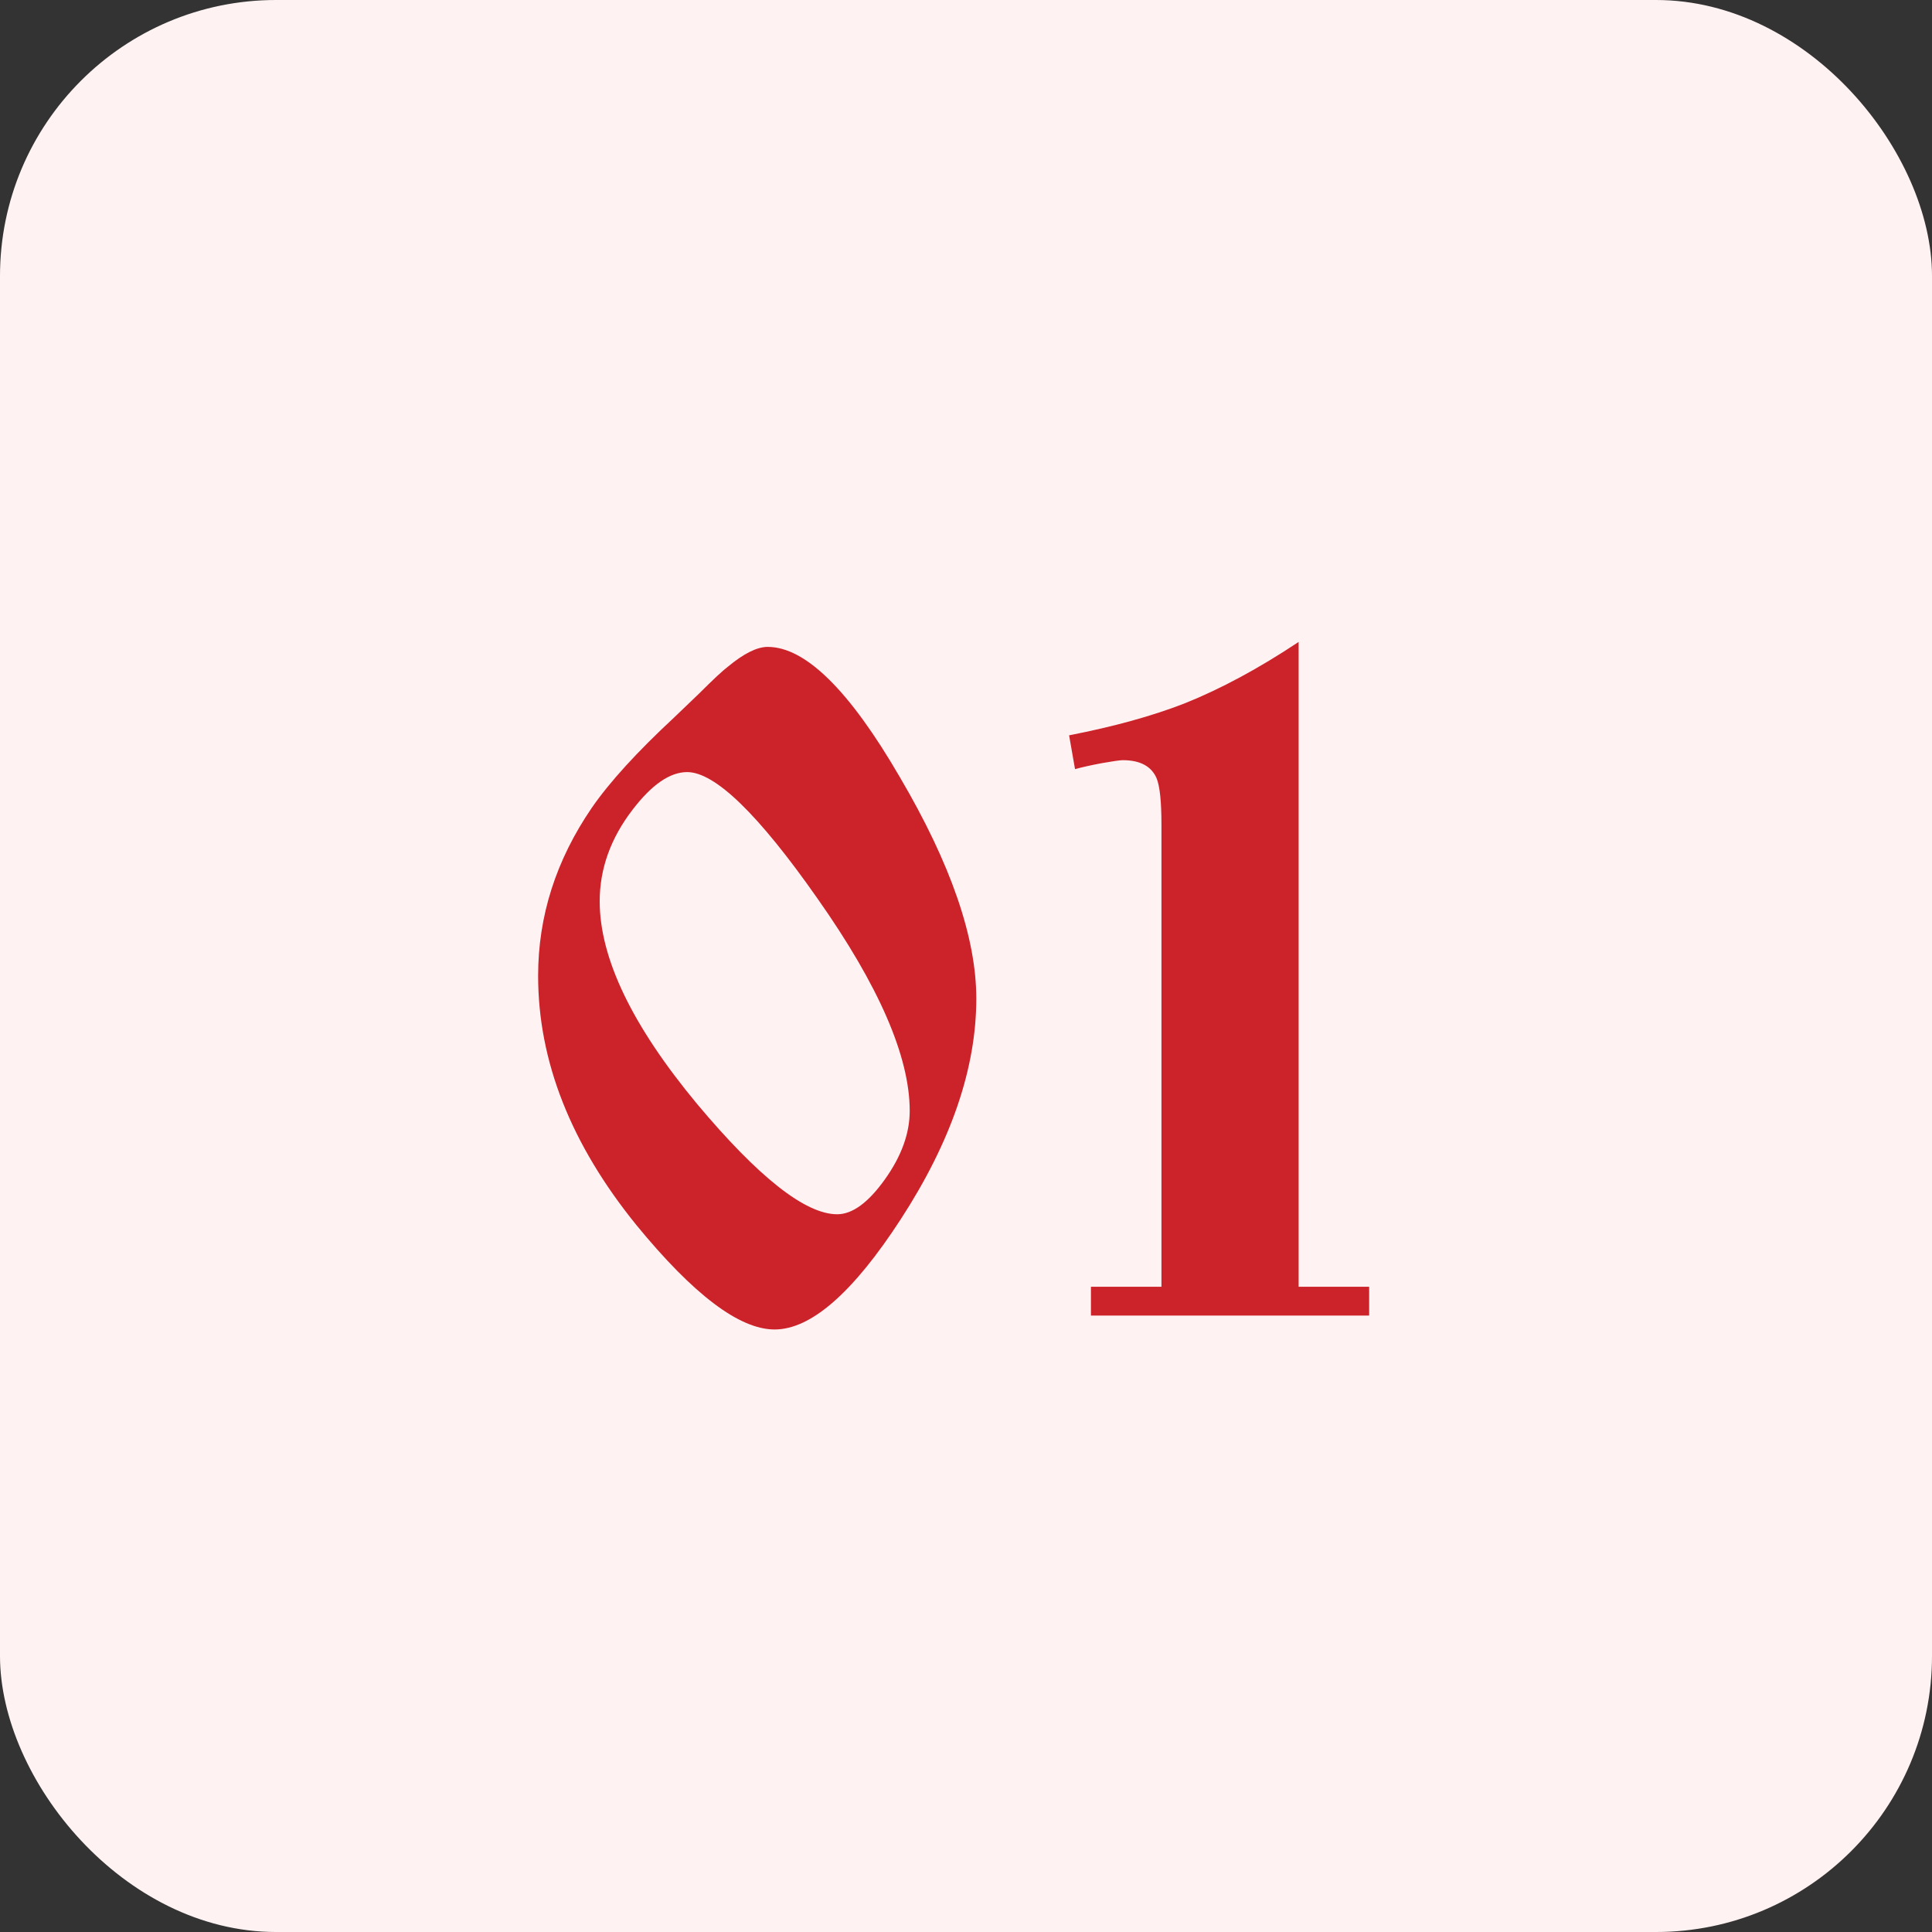
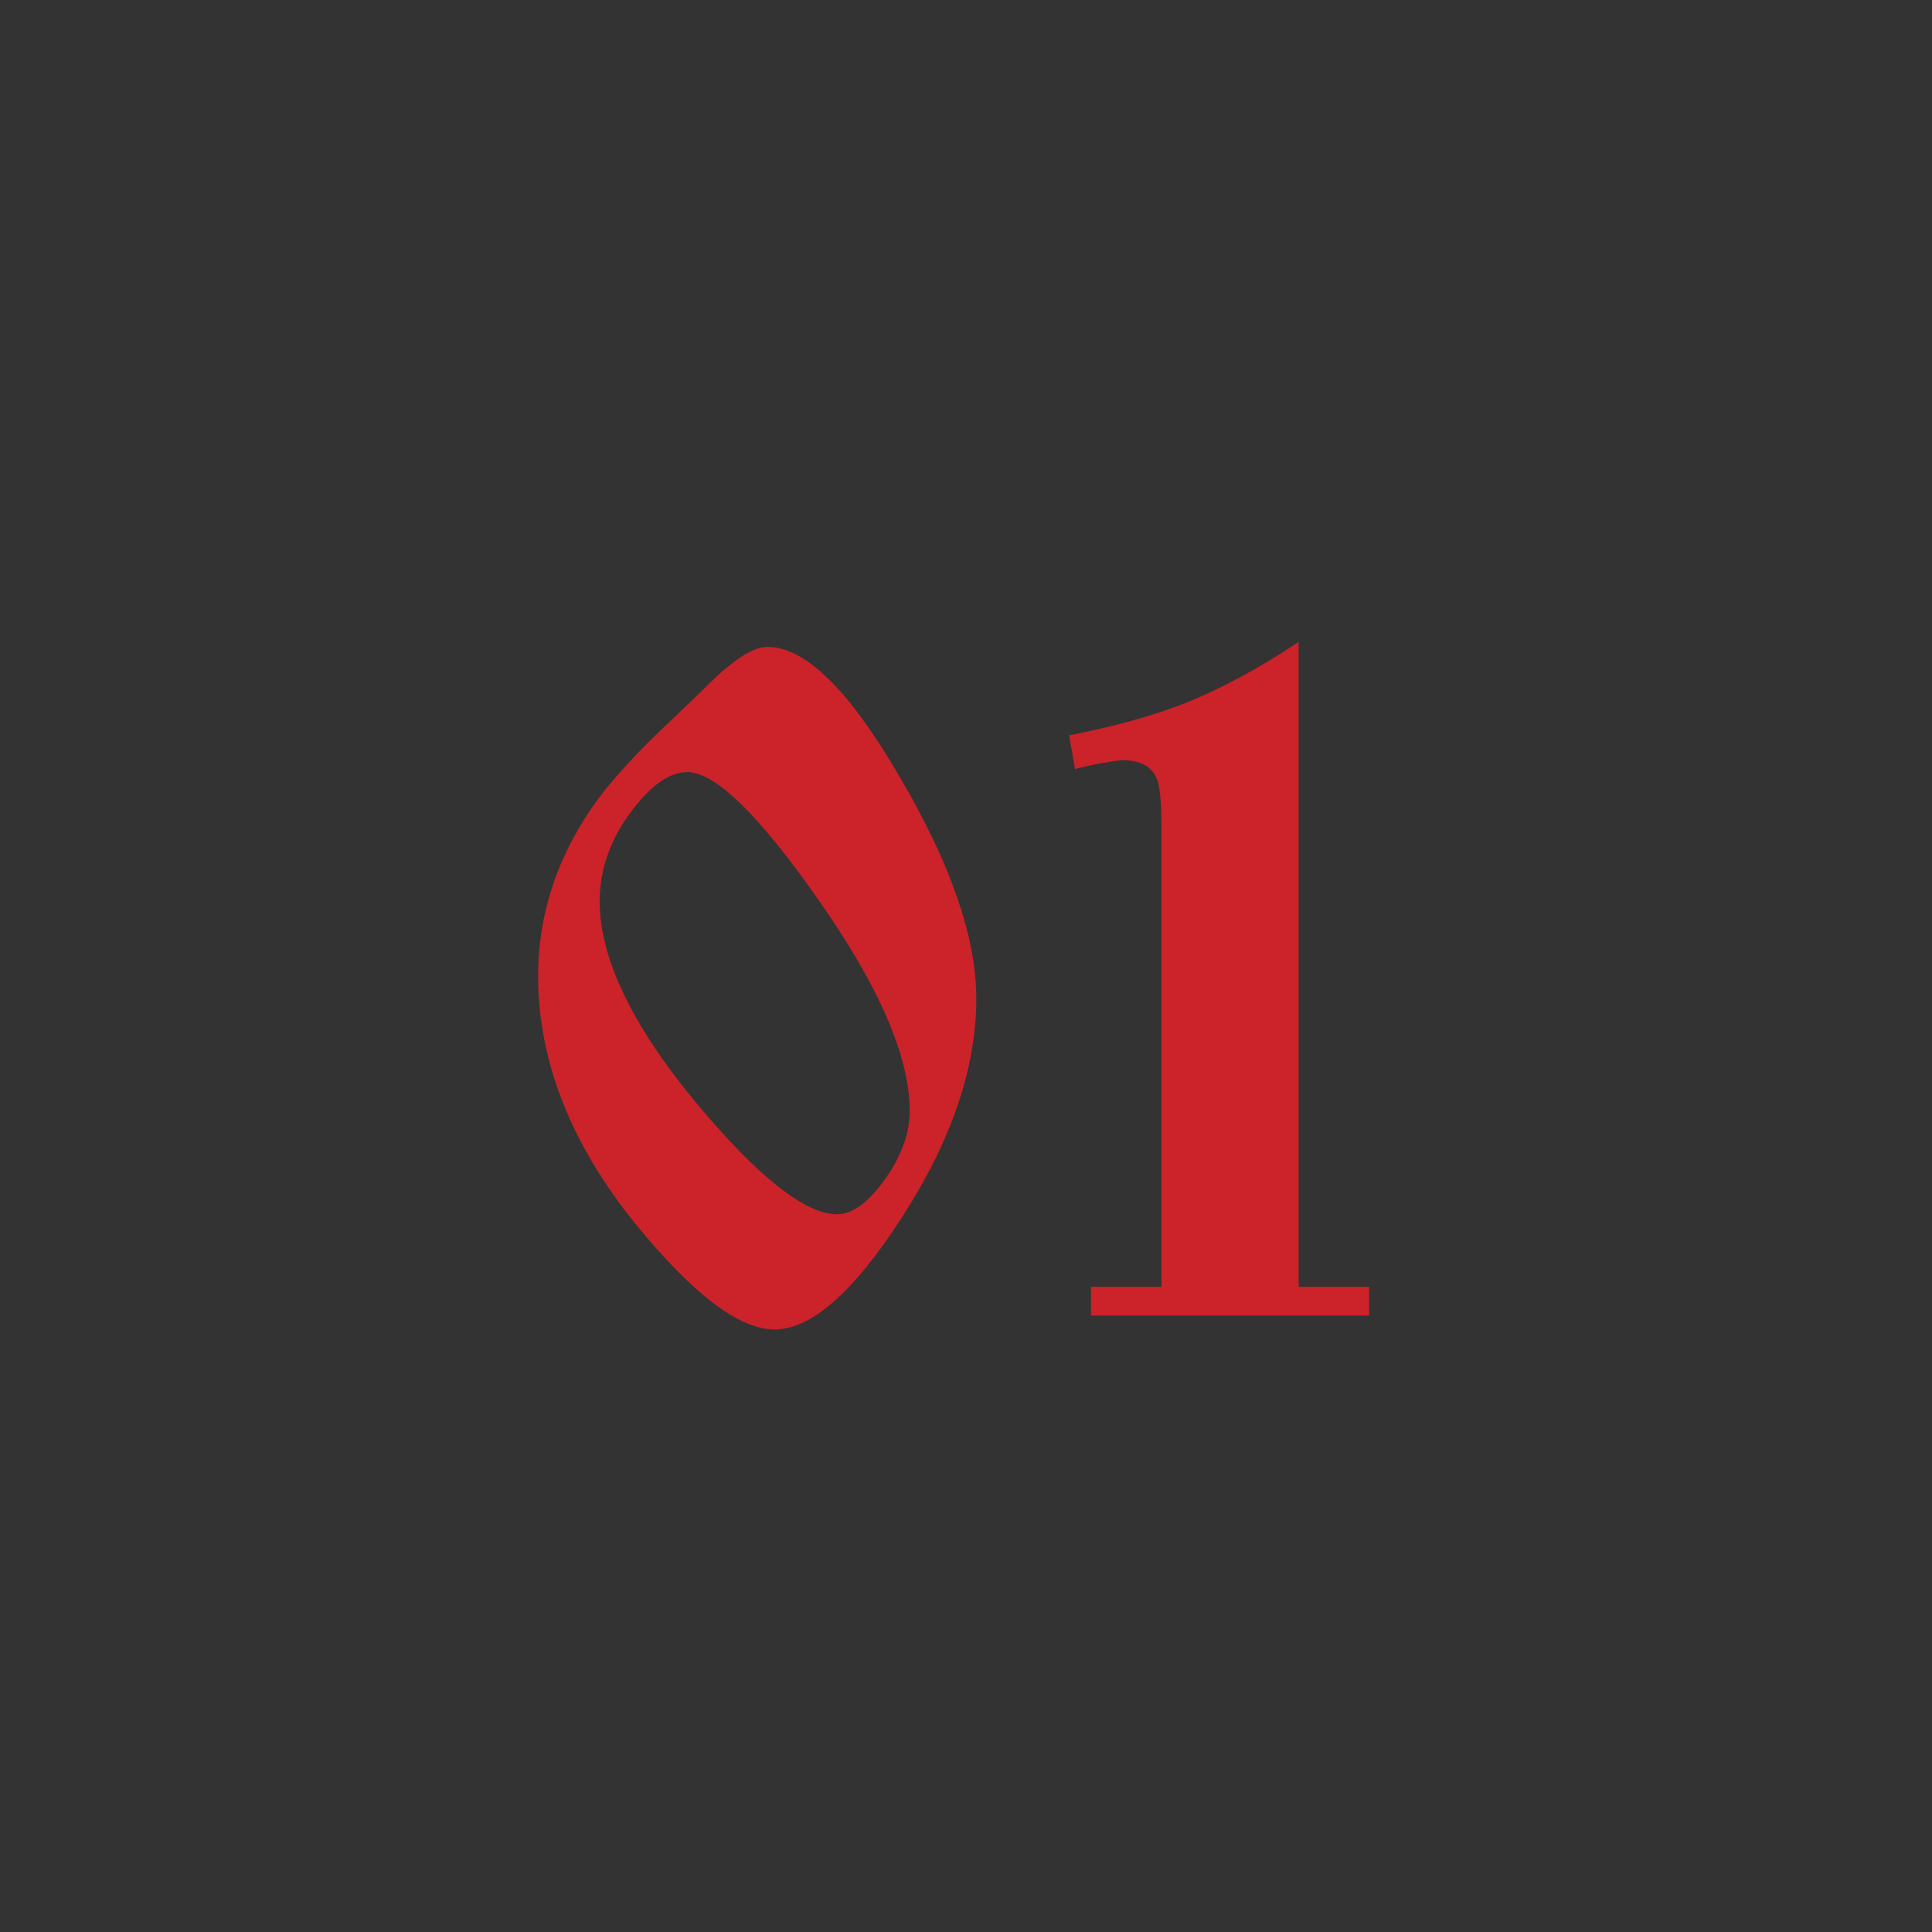
<svg xmlns="http://www.w3.org/2000/svg" width="30" height="30" viewBox="0 0 30 30" fill="none">
  <rect x="0" y="0" width="30" height="30" fill="#333333" stroke="none" />
-   <rect width="30" height="30" rx="4.286" fill="#FFF2F2" />
  <path d="M12.028 20.644C11.482 20.644 10.768 20.104 9.883 19.024C8.865 17.769 8.356 16.479 8.356 15.152C8.356 14.226 8.633 13.357 9.189 12.544C9.466 12.143 9.893 11.675 10.469 11.14L10.855 10.77C11.071 10.554 11.22 10.415 11.302 10.353C11.549 10.148 11.755 10.045 11.92 10.045C12.506 10.045 13.19 10.719 13.972 12.066C14.764 13.413 15.16 14.56 15.16 15.507C15.16 16.587 14.769 17.728 13.987 18.932C13.246 20.073 12.593 20.644 12.028 20.644ZM13 18.855C13.236 18.855 13.483 18.674 13.74 18.314C13.997 17.954 14.126 17.6 14.126 17.25C14.126 16.407 13.648 15.306 12.691 13.948C11.776 12.642 11.102 11.989 10.67 11.989C10.402 11.989 10.12 12.184 9.821 12.575C9.482 13.017 9.312 13.491 9.312 13.995C9.312 14.879 9.816 15.928 10.824 17.142C11.781 18.284 12.506 18.855 13 18.855ZM21.26 20.428H16.94V19.981H18.035V12.806C18.035 12.447 18.01 12.205 17.958 12.081C17.876 11.896 17.701 11.804 17.434 11.804C17.392 11.804 17.285 11.819 17.11 11.85C16.945 11.881 16.806 11.912 16.693 11.943L16.601 11.418C17.29 11.284 17.886 11.12 18.39 10.924C18.956 10.698 19.547 10.379 20.165 9.968V19.981H21.26V20.428Z" fill="#CC2229" />
</svg>